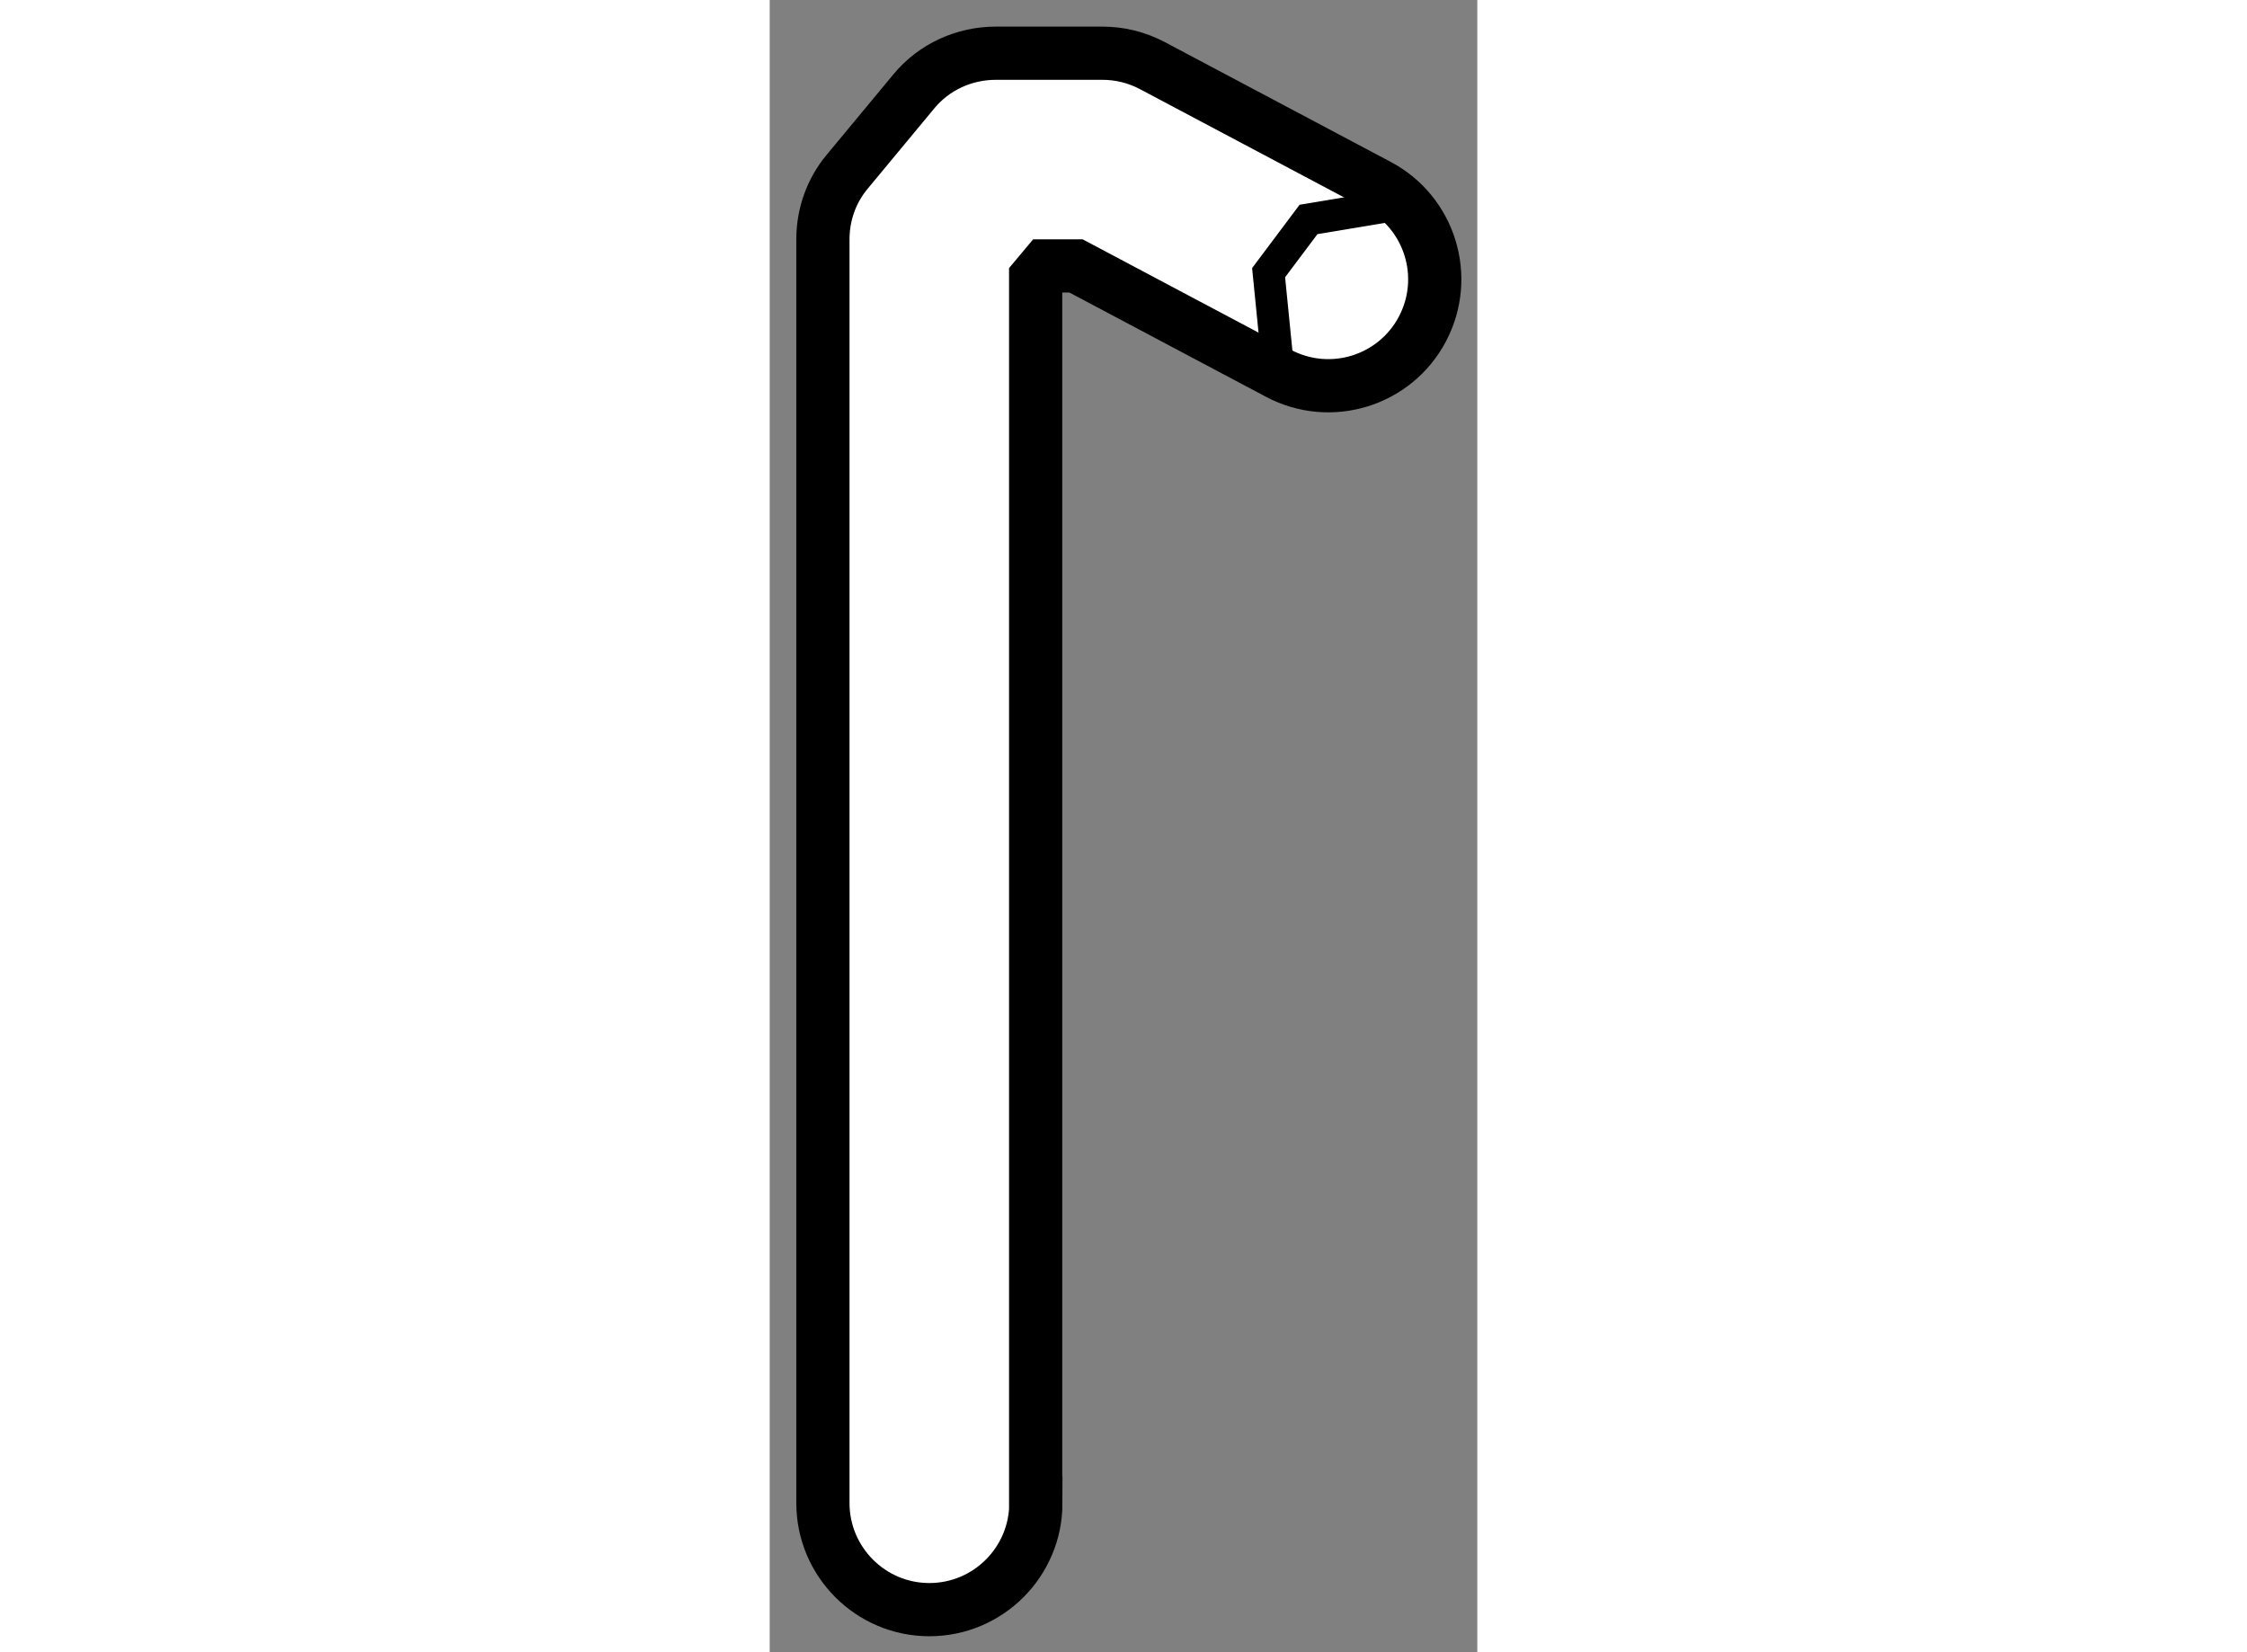
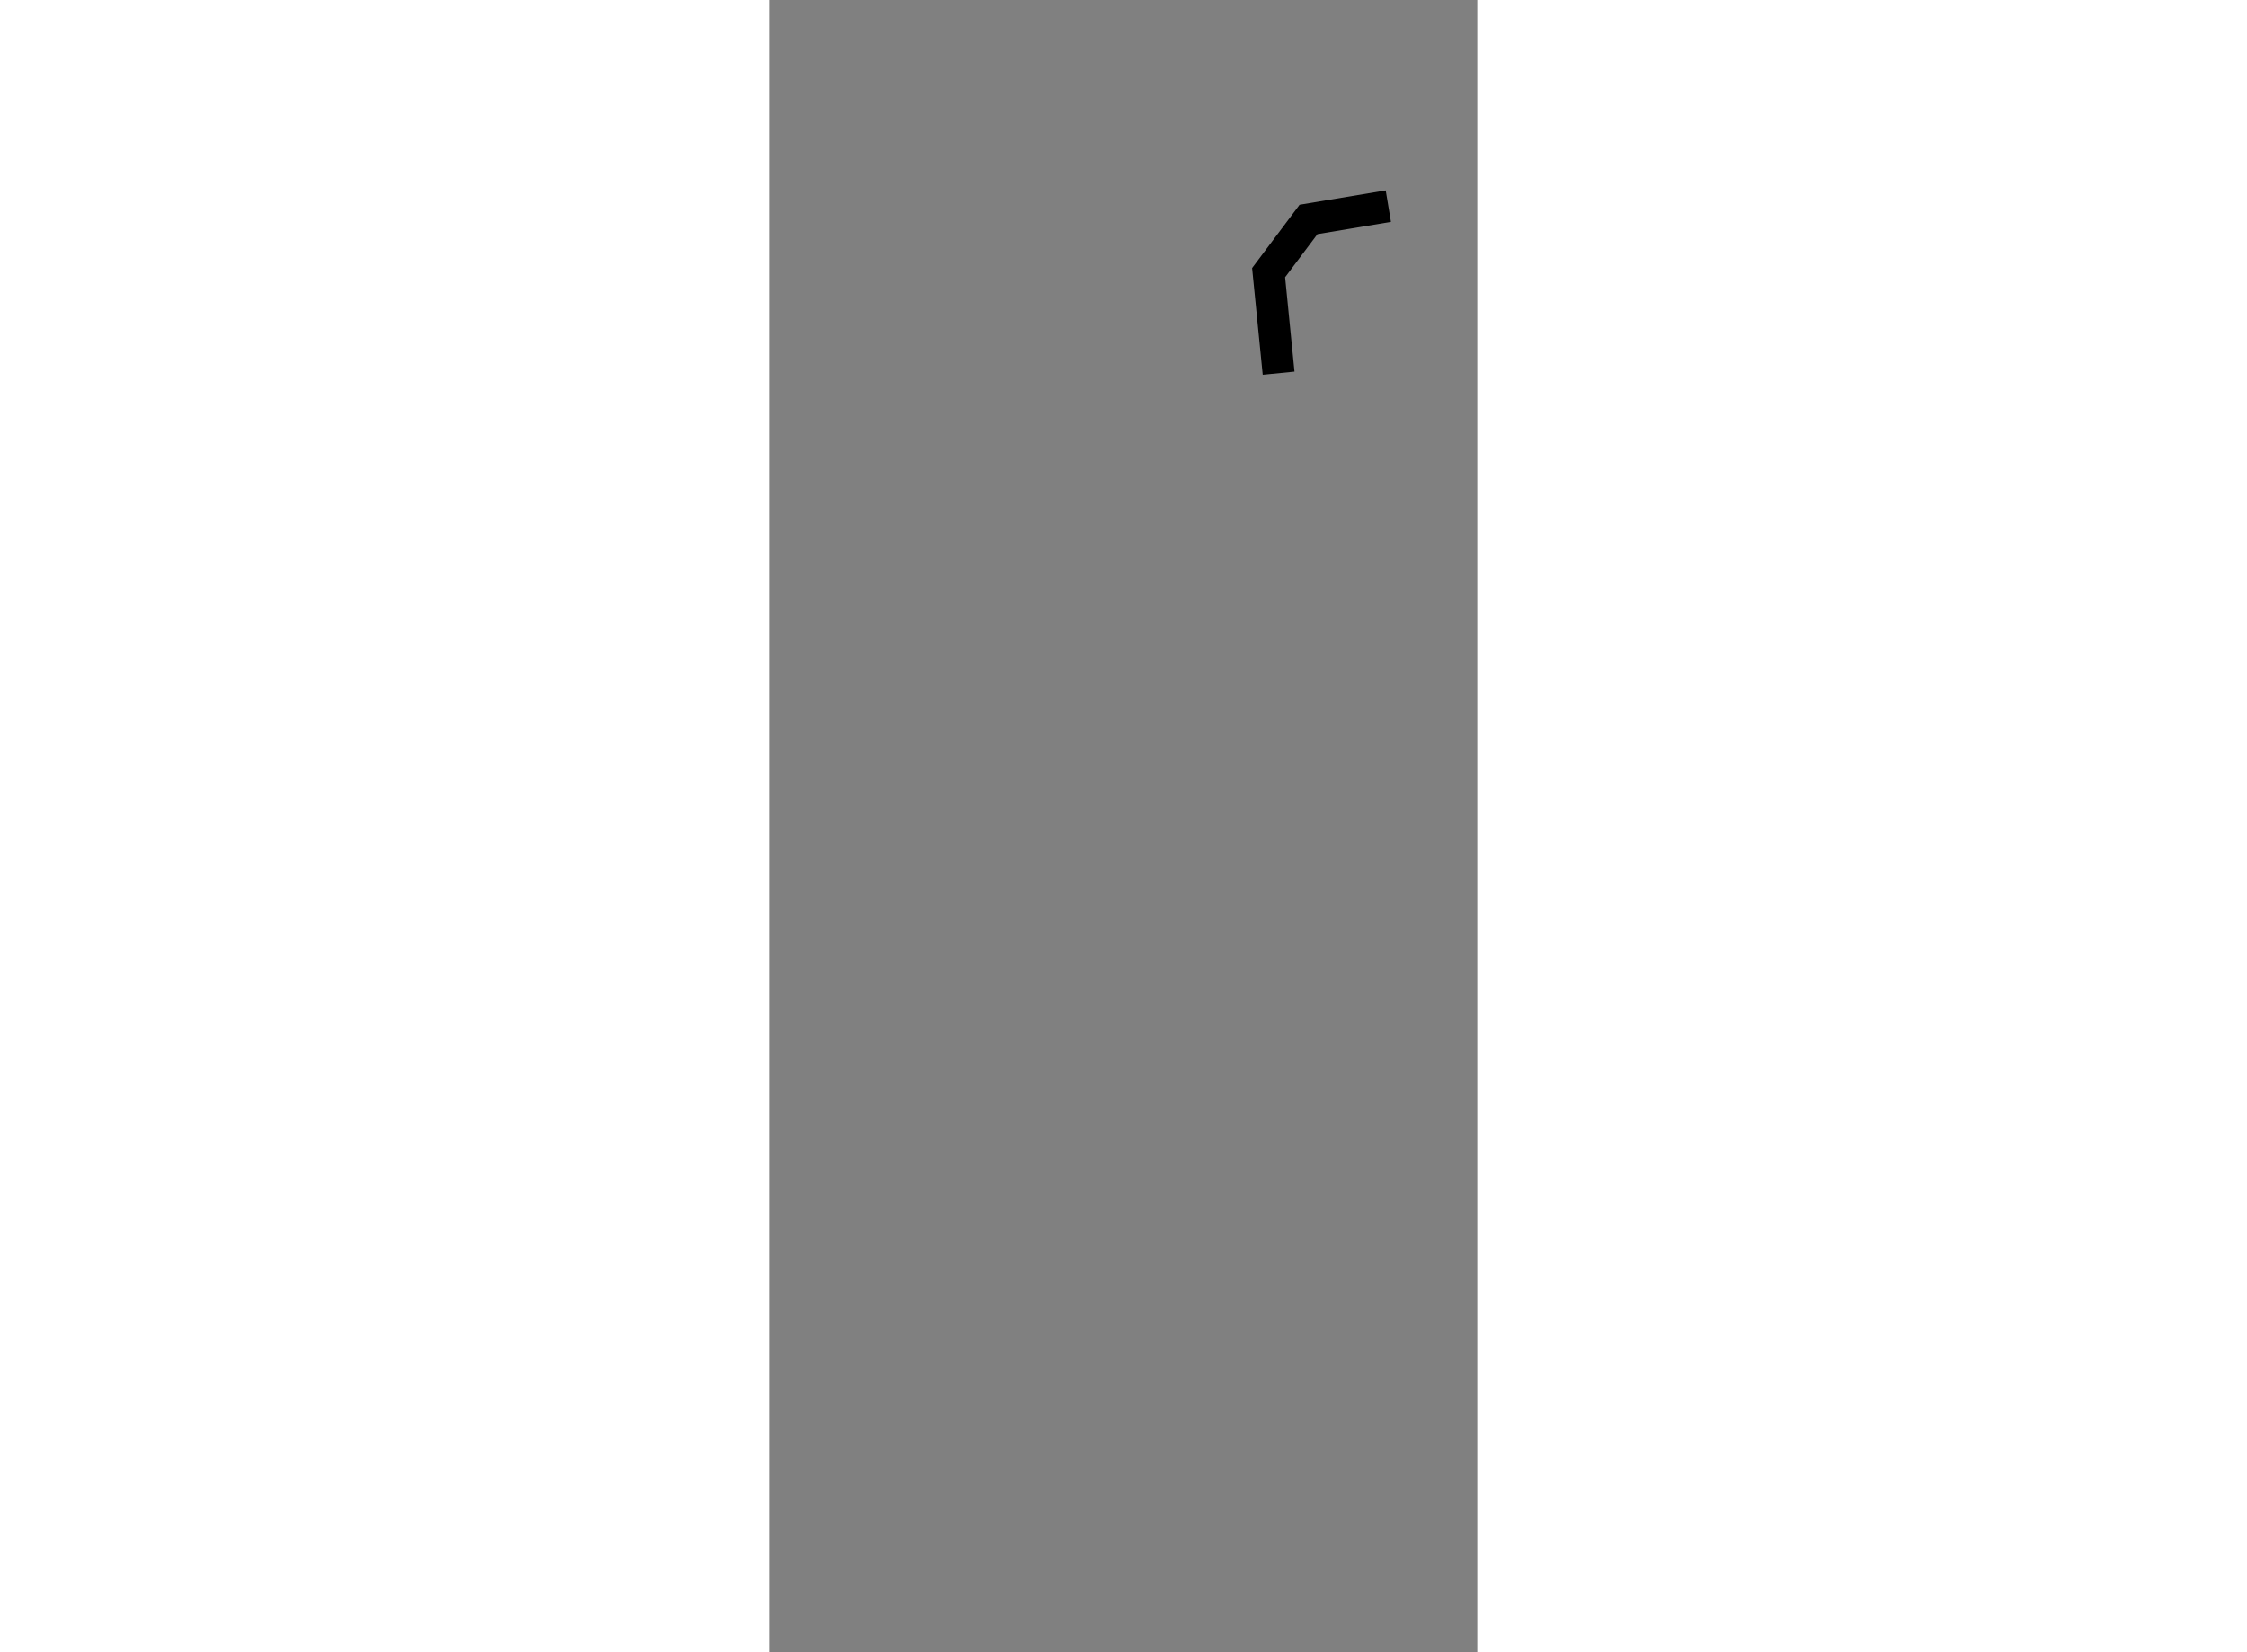
<svg xmlns="http://www.w3.org/2000/svg" version="1.1" x="0px" y="0px" width="244.8px" height="180px" viewBox="39.398 89.85 6.649 15.525" enable-background="new 0 0 244.8 180" xml:space="preserve">
  <rect x="39.398" y="89.85" width="6.649" height="15.525" fill="#808080" stroke="none" />
  <g>
-     <path fill="#FFFFFF" stroke="#000000" stroke-width="0.5" d="M39.898,103.974V92.099c0-0.234,0.08-0.46,0.232-0.64l0,0     l0.623-0.751c0.189-0.229,0.473-0.358,0.77-0.358l0,0h1.001c0.163,0,0.322,0.039,0.467,0.115l0,0l2.125,1.127     c0.487,0.258,0.673,0.862,0.415,1.35l0,0c-0.258,0.488-0.863,0.675-1.352,0.416l0,0l-1.902-1.009H41.99l-0.093,0.111v11.514h0.002     c0,0.552-0.448,1.001-1.001,1.001l0,0C40.346,104.975,39.898,104.525,39.898,103.974L39.898,103.974z" />
    <polyline fill="none" stroke="#000000" stroke-width="0.3" points="45.211,91.787 44.461,91.912 44.086,92.412 44.18,93.357   " />
  </g>
</svg>